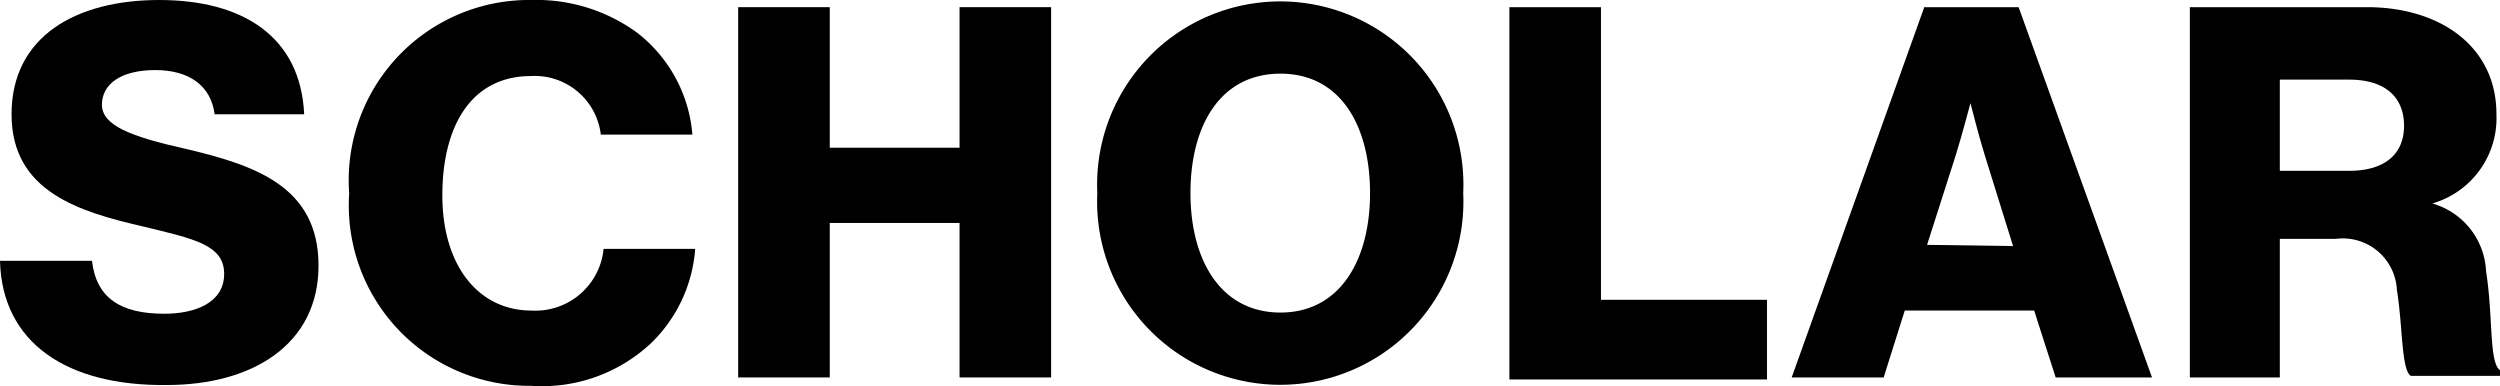
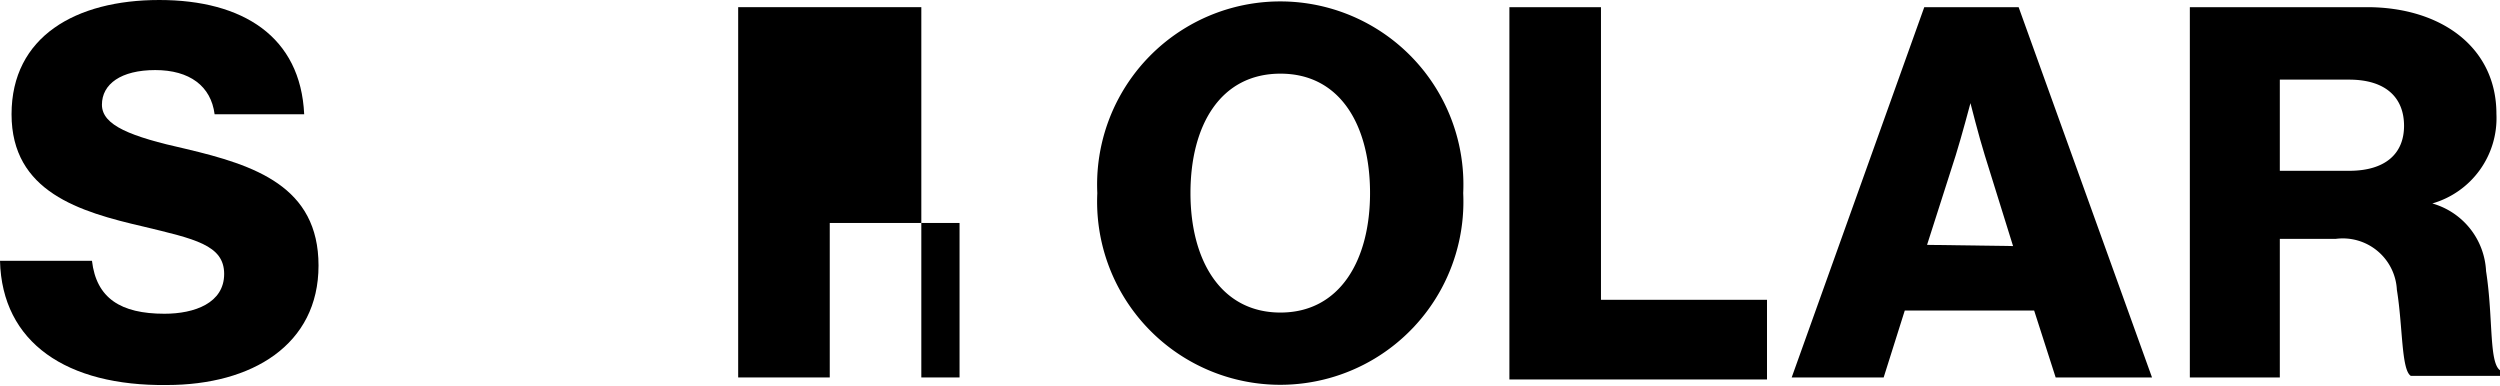
<svg xmlns="http://www.w3.org/2000/svg" viewBox="0 0 62.79 9.7">
  <g id="Layer_2" data-name="Layer 2">
    <g id="ヘッダ">
      <path d="M0,6.55H2.31c.11.94.72,1.33,1.82,1.33.76,0,1.5-.27,1.5-1S4.88,6,3.6,5.69C2,5.32.29,4.82.29,2.87S1.9,0,4,0,7.55.92,7.64,2.87H5.39C5.3,2.16,4.76,1.76,3.9,1.76s-1.34.35-1.34.87.72.8,2.11,1.11C6.4,4.15,8,4.68,8,6.67s-1.67,3-3.81,3C1.68,9.7.05,8.61,0,6.55Z" />
-       <path d="M8.77,4.86A4.53,4.53,0,0,1,13.35,0,4.29,4.29,0,0,1,16,.82a3.6,3.6,0,0,1,1.39,2.56h-2.3a1.67,1.67,0,0,0-1.75-1.47c-1.51,0-2.23,1.26-2.23,3S12,7.8,13.35,7.8a1.72,1.72,0,0,0,1.81-1.55h2.3a3.66,3.66,0,0,1-1.12,2.38,4,4,0,0,1-3,1.06A4.53,4.53,0,0,1,8.77,4.86Z" />
-       <path d="M18.54.18h2.3V3.71H24.1V.18h2.3v9.3H24.1V5.6H20.84V9.48h-2.3Z" />
+       <path d="M18.54.18h2.3V3.71V.18h2.3v9.3H24.1V5.6H20.84V9.48h-2.3Z" />
      <path d="M27.56,4.85a4.6,4.6,0,1,1,9.19,0,4.6,4.6,0,1,1-9.19,0Zm6.85,0c0-1.69-.74-3-2.25-3s-2.26,1.3-2.26,3,.77,3,2.26,3S34.41,6.54,34.41,4.85Z" />
      <path d="M37.91.18h2.3V7.53h4.17v2H37.91Z" />
      <path d="M48.33.18H50.7l3.35,9.3H51.63L51.09,7.8H47.84l-.53,1.68H45Zm2.23,6L49.85,3.9c-.15-.48-.36-1.31-.36-1.31h0s-.22.83-.37,1.31l-.72,2.25Z" />
      <path d="M55,.18h4.45c1.85,0,3.25,1,3.25,2.68a2.23,2.23,0,0,1-1.61,2.25v0a1.86,1.86,0,0,1,1.35,1.7c.19,1.22.06,2.39.39,2.51v.12H60.55c-.24-.15-.2-1.24-.35-2.16A1.36,1.36,0,0,0,58.66,6h-1.4V9.48H55Zm4,4.11c.91,0,1.38-.43,1.38-1.13S59.93,2,59,2H57.26V4.29Z" />
    </g>
  </g>
</svg>